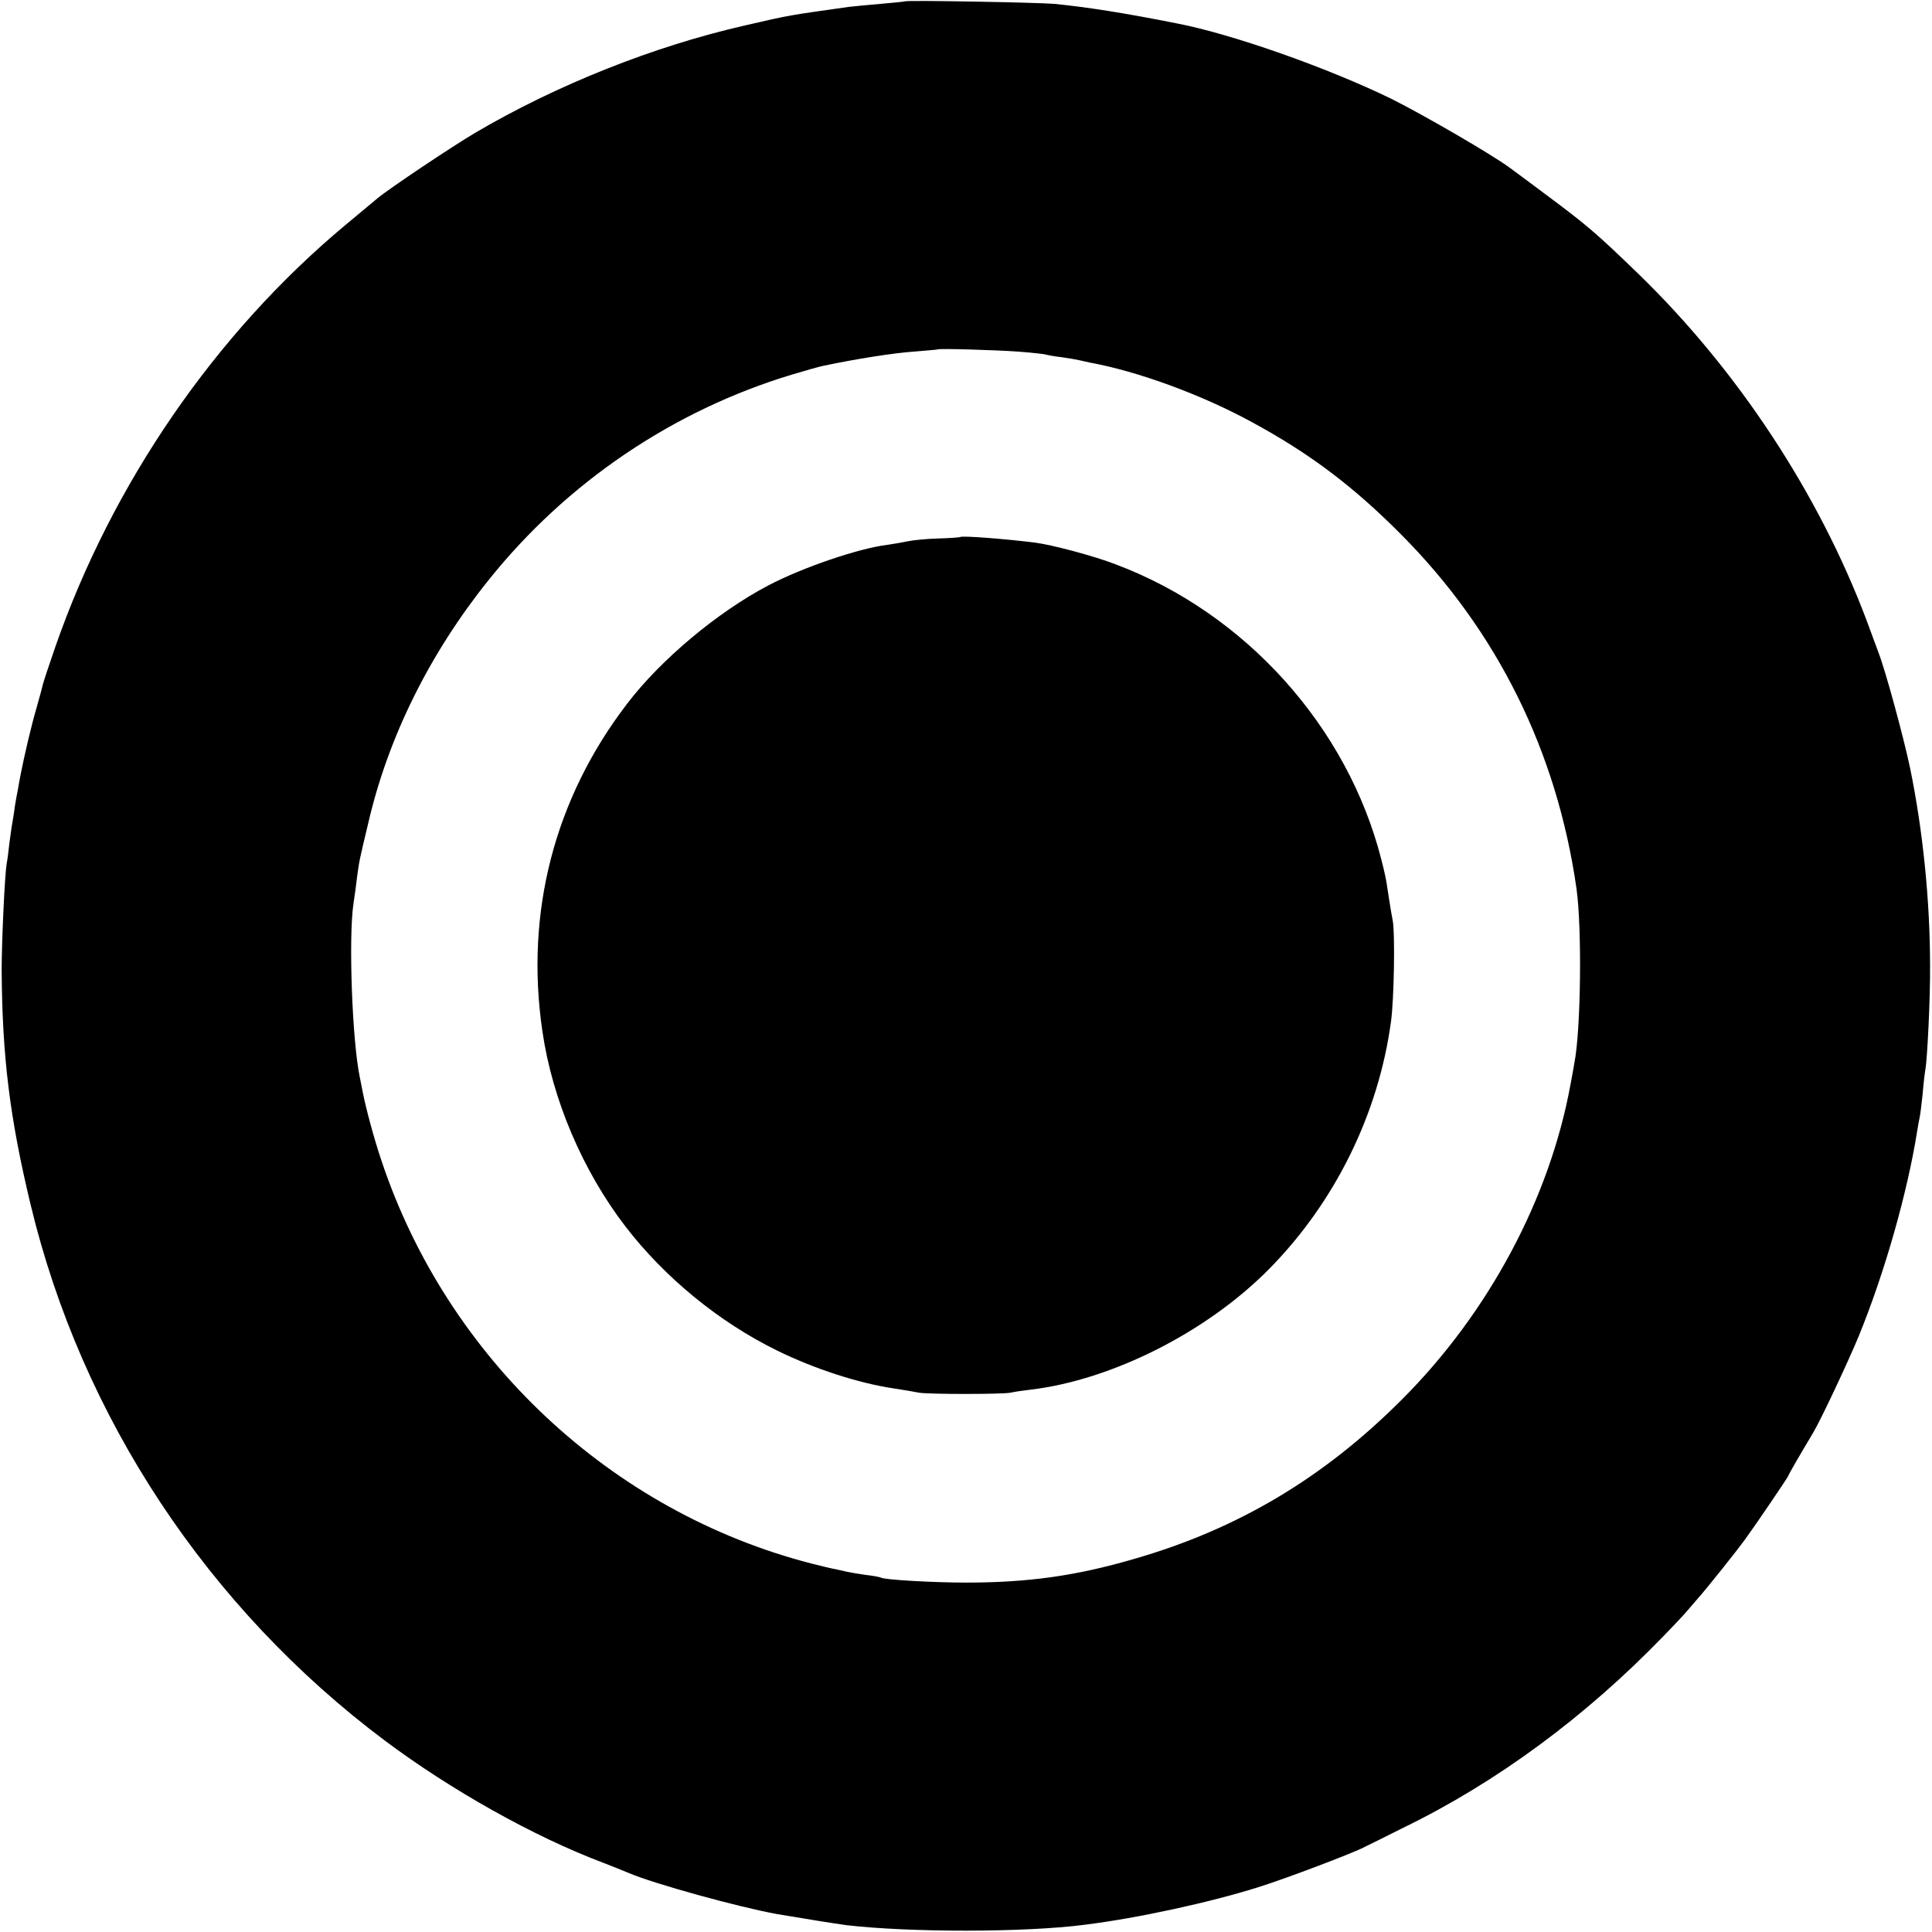
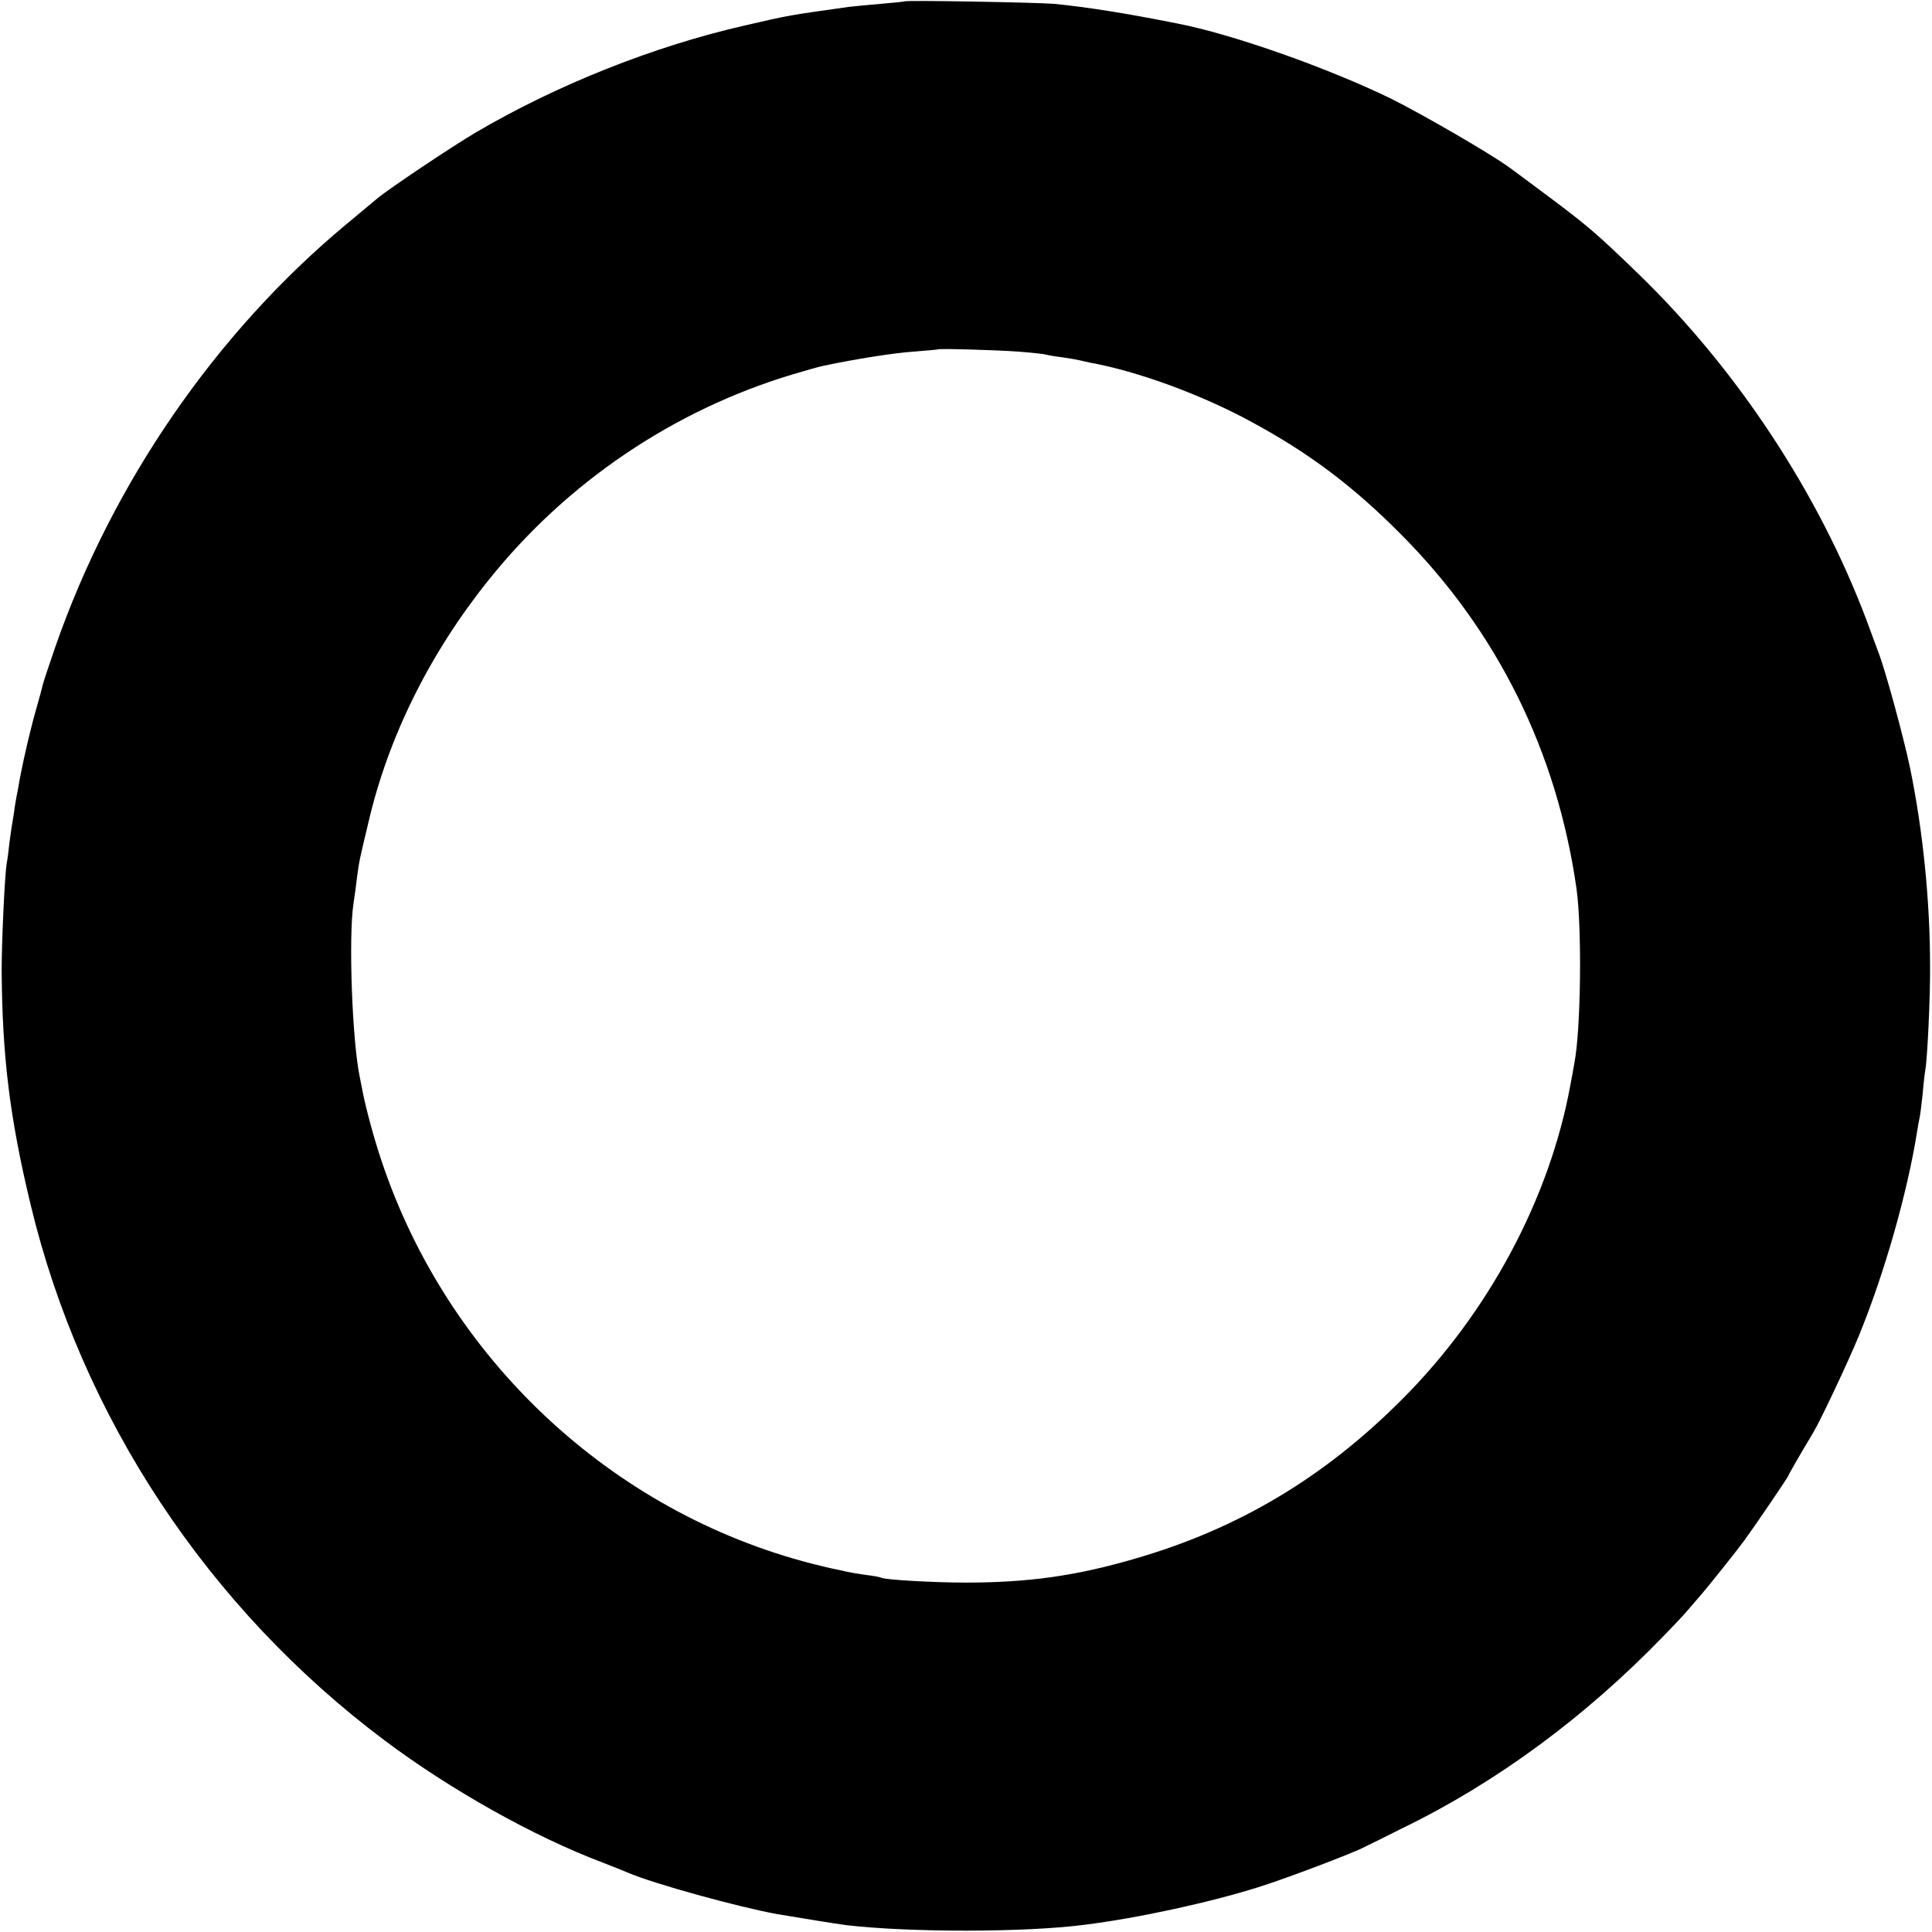
<svg xmlns="http://www.w3.org/2000/svg" version="1.0" width="700pt" height="700pt" viewBox="0 0 700 700" preserveAspectRatio="xMidYMid meet">
  <g transform="translate(0,700) scale(0.1,-0.1)" fill="#000000" stroke="none">
    <path d="M3278 6995 c-2 -1 -41 -5 -88 -9 -47 -4 -98 -9 -115 -11 -219 -31 -211 -29 -375 -67 -330 -75 -682 -215 -978 -389 -86 -51 -312 -202 -355 -238 -12 -10 -64 -53 -114 -95 -472 -393 -847 -938 -1053 -1531 -23 -66 -43 -127 -45 -136 -2 -9 -12 -47 -23 -85 -19 -65 -44 -172 -57 -239 -3 -16 -8 -41 -10 -55 -3 -14 -8 -41 -11 -60 -2 -19 -7 -46 -9 -60 -3 -14 -7 -47 -11 -75 -3 -27 -7 -61 -10 -75 -7 -44 -18 -282 -18 -385 2 -312 29 -534 105 -850 185 -770 642 -1461 1284 -1942 238 -178 538 -347 790 -442 33 -13 74 -29 90 -36 92 -40 402 -125 540 -150 106 -18 207 -34 250 -40 229 -27 646 -27 863 1 194 24 455 81 630 136 97 30 353 127 388 147 11 5 73 36 139 69 339 165 660 402 945 697 32 33 68 71 80 85 12 14 31 36 43 50 32 36 138 169 168 210 38 52 159 230 159 234 0 3 39 71 90 156 28 47 128 260 165 350 94 230 176 520 211 740 3 19 7 42 9 50 2 8 7 47 11 85 3 39 8 79 10 90 7 38 18 260 17 375 0 236 -26 493 -73 720 -23 109 -88 349 -114 416 -8 22 -28 75 -44 119 -173 458 -466 903 -823 1250 -157 152 -188 178 -334 287 -66 49 -127 95 -136 101 -62 46 -313 192 -430 250 -226 110 -572 233 -774 272 -191 38 -325 59 -445 71 -58 5 -537 14 -542 9z m412 -1269 c52 -4 97 -9 100 -11 3 -1 28 -6 55 -9 28 -4 57 -9 65 -11 8 -2 26 -6 40 -9 171 -31 404 -116 585 -215 209 -113 367 -232 540 -406 350 -351 566 -788 637 -1285 20 -143 16 -513 -8 -633 -2 -12 -8 -47 -14 -77 -75 -412 -297 -827 -610 -1140 -283 -284 -595 -470 -970 -578 -212 -62 -386 -86 -610 -86 -117 0 -296 10 -308 18 -4 2 -29 7 -57 10 -27 4 -57 9 -65 11 -8 2 -26 6 -40 9 -14 2 -54 12 -90 21 -726 187 -1319 743 -1558 1460 -27 80 -56 188 -68 249 -2 12 -7 35 -10 51 -28 130 -42 512 -23 633 4 26 10 70 13 97 8 58 8 58 41 196 72 310 223 613 435 877 283 354 669 615 1100 745 47 14 99 29 115 32 119 25 253 46 325 51 47 4 86 7 87 8 5 4 209 -2 293 -8z" />
-     <path d="M3478 5054 c-2 -1 -37 -4 -78 -5 -41 -1 -91 -6 -110 -10 -19 -4 -53 -10 -75 -13 -105 -13 -307 -82 -431 -147 -185 -97 -391 -270 -512 -429 -263 -343 -370 -756 -307 -1185 36 -249 146 -507 302 -710 142 -184 338 -345 548 -448 134 -66 294 -118 420 -137 39 -6 81 -13 95 -16 34 -6 301 -6 331 0 13 3 46 8 73 11 295 35 639 209 864 437 239 242 397 563 442 898 11 80 15 321 6 365 -6 30 -17 102 -21 128 -1 12 -10 54 -20 92 -122 481 -492 893 -962 1070 -80 31 -231 71 -293 79 -112 14 -267 26 -272 20z" />
  </g>
</svg>